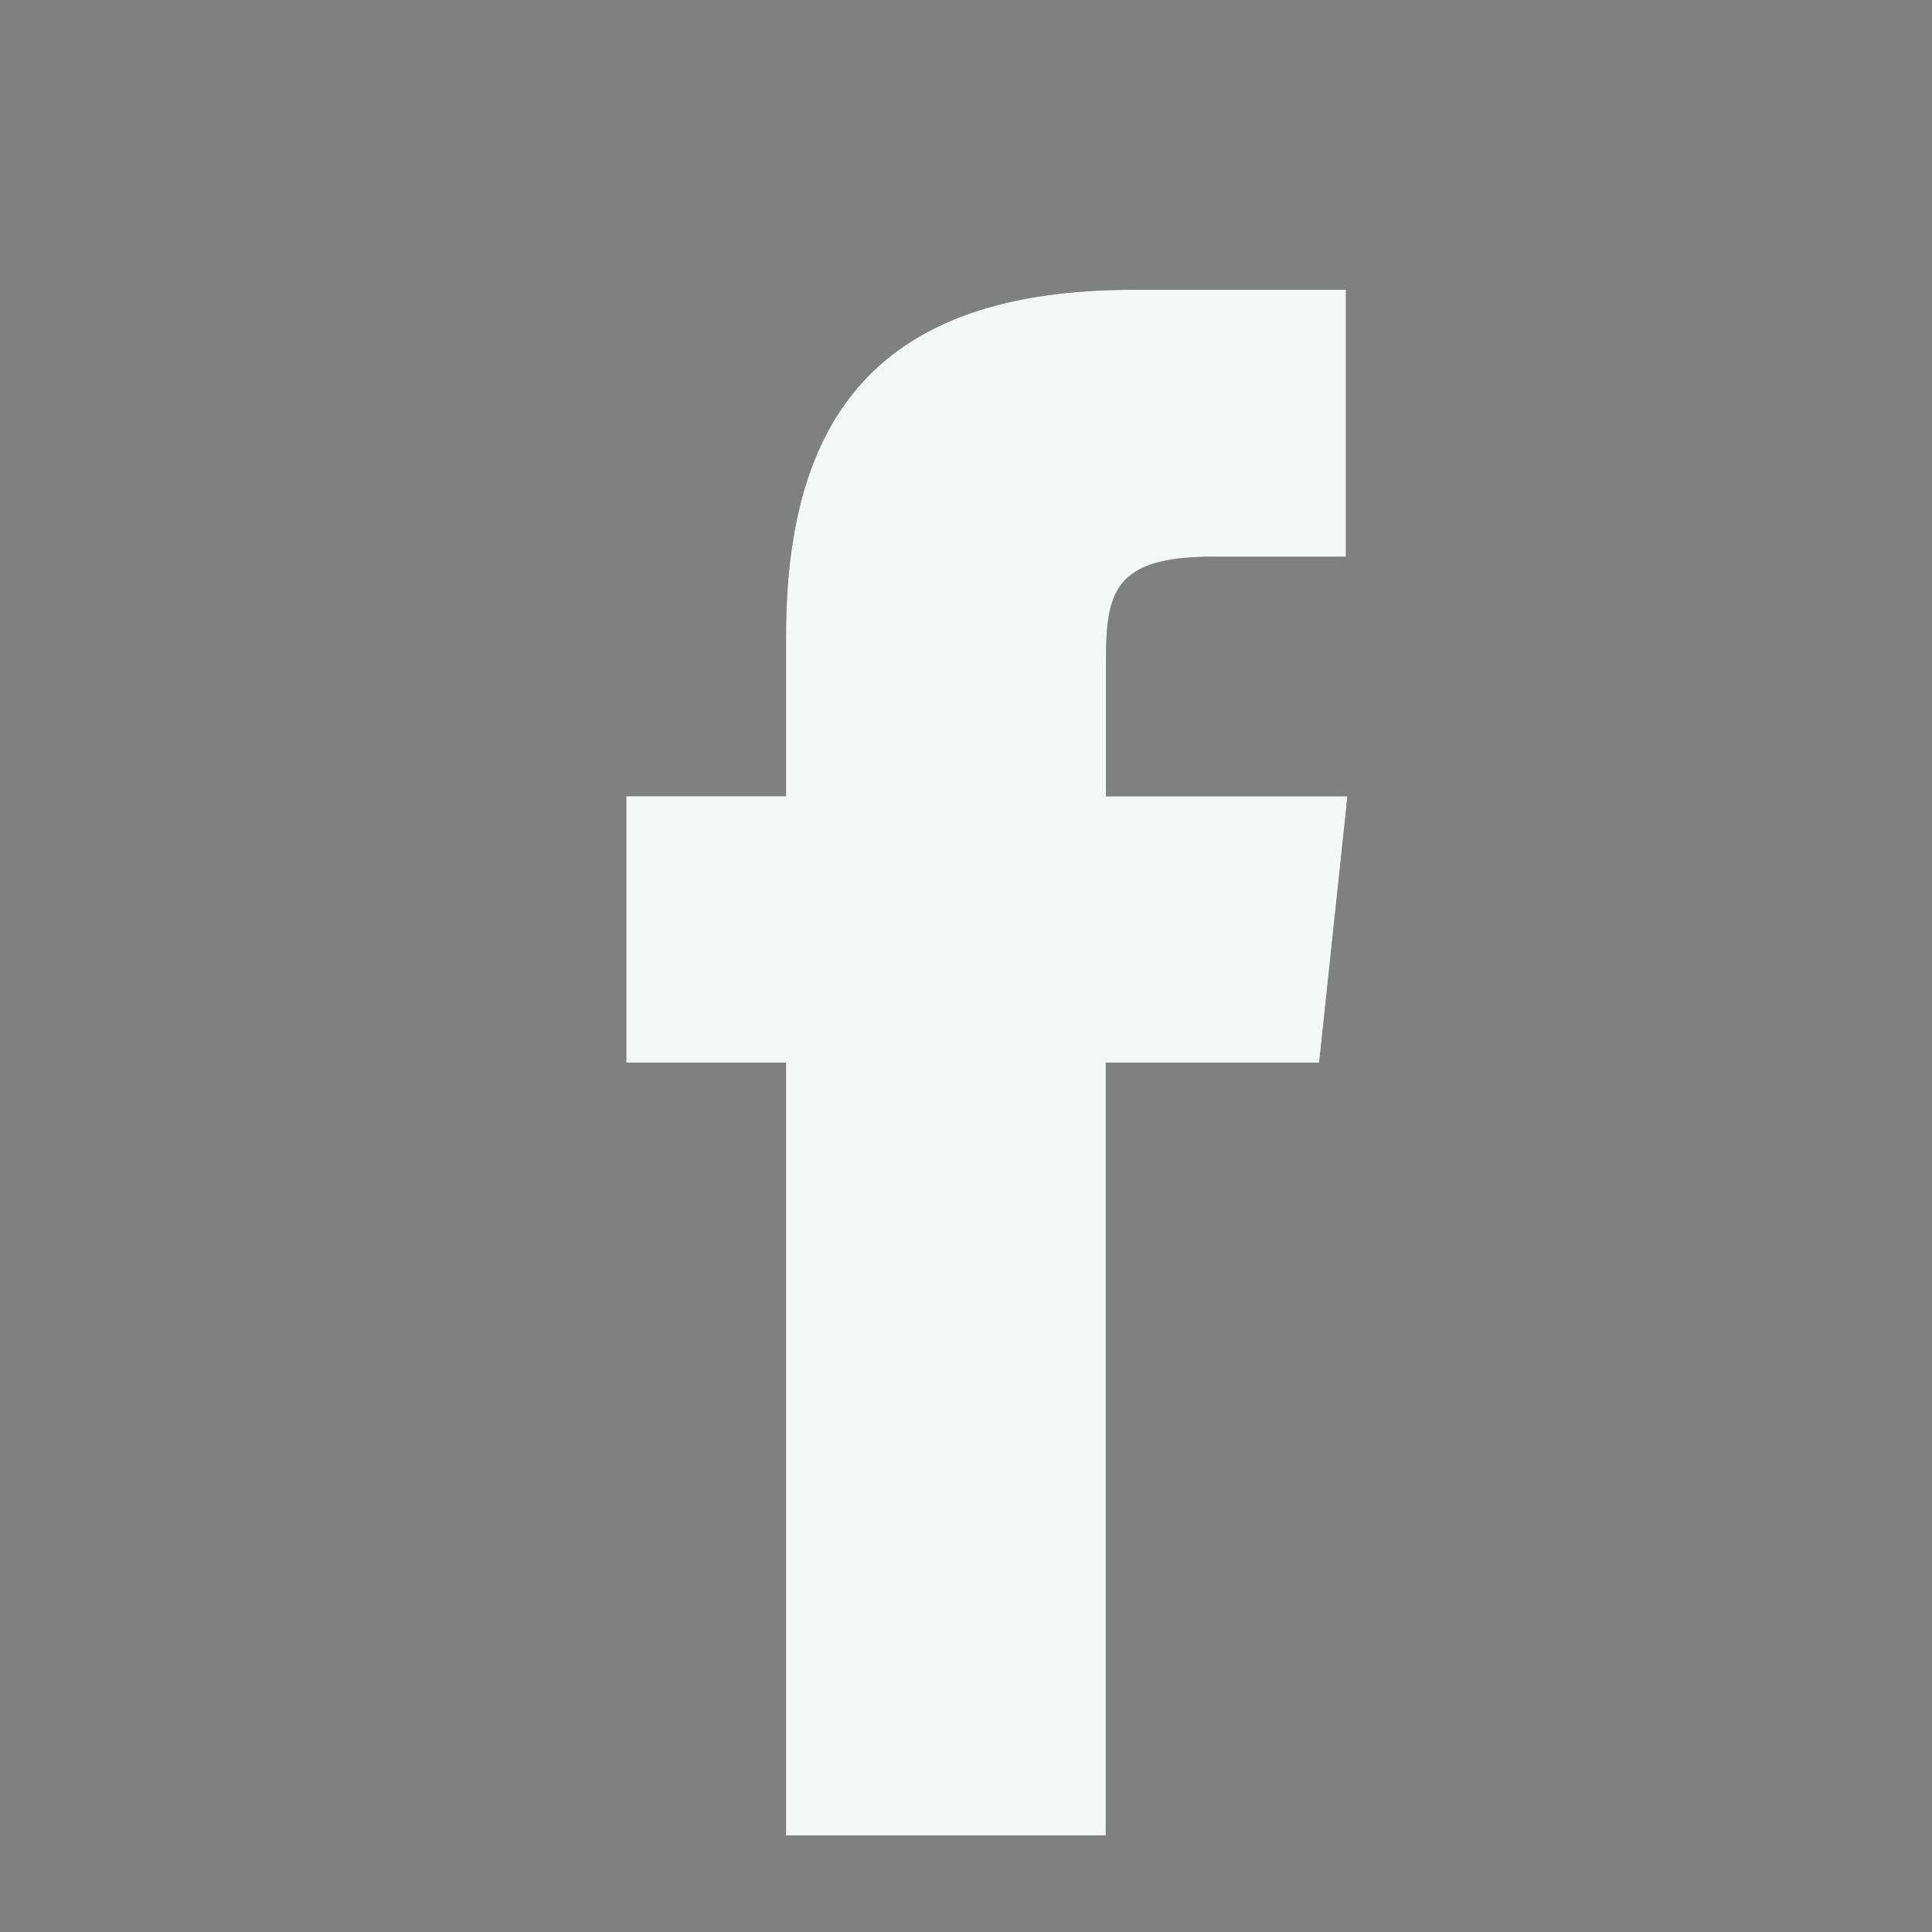
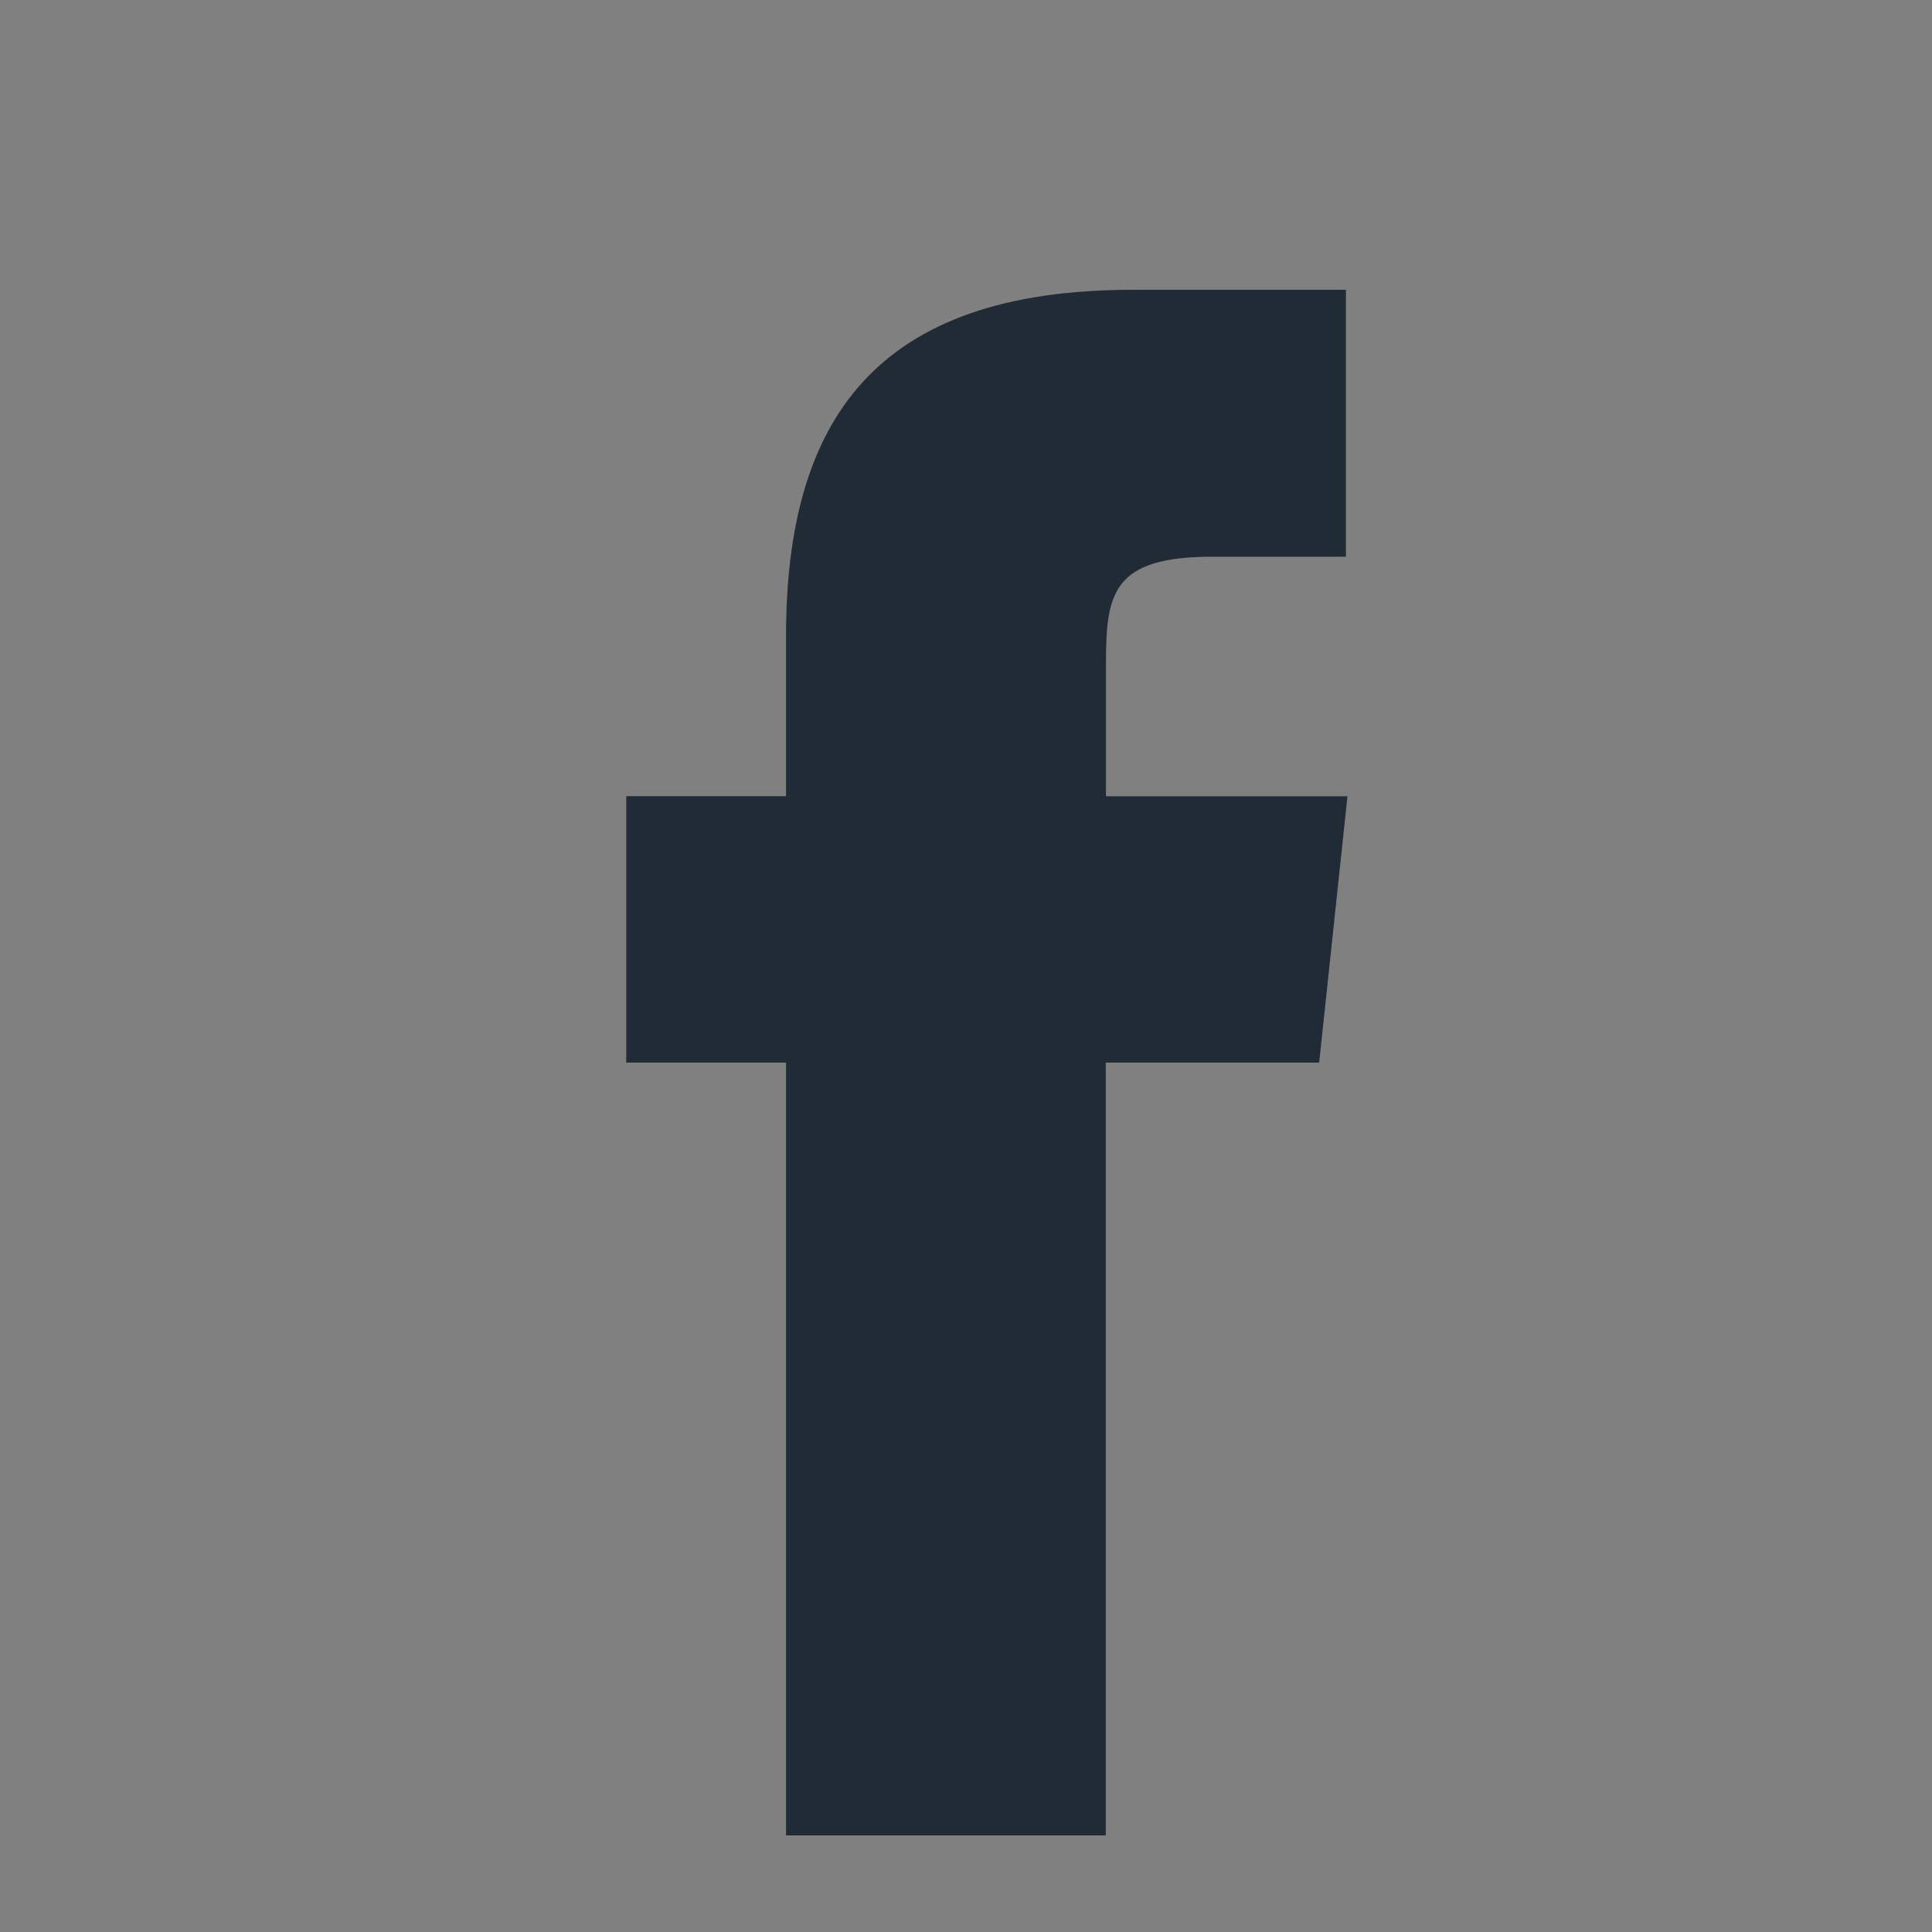
<svg xmlns="http://www.w3.org/2000/svg" viewBox="0 0 20 20">
  <rect x="0" y="0" width="20" height="20" fill="#808080" stroke="none" />
  <defs>
    <style>
      .cls-1 {
        fill: #212b36;
      }

      .cls-2 {
        clip-path: url(#clip-path);
      }

      .cls-3 {
        fill: rgba(0,0,0,0);
      }

      .cls-4 {
        fill: #f5f6f6;
      }

      .cls-5 {
        fill: none;
      }
    </style>
    <clipPath id="clip-path">
-       <path id="Mask" class="cls-1" d="M4.964,16V8H7.173l.293-2.757h-2.5l0-1.38c0-.719.068-1.1,1.1-1.1H7.45V0H5.241C2.588,0,1.654,1.338,1.654,3.587V5.242H0V8H1.654v8Z" transform="translate(5 -9)" />
-     </clipPath>
+       </clipPath>
  </defs>
  <g id="facebook" transform="translate(-1031.5 -80)">
    <g id="icons_social_facebook" data-name="icons/social/facebook" transform="translate(1032.983 92)">
      <path id="Mask-2" data-name="Mask" class="cls-1" d="M4.964,16V8H7.173l.293-2.757h-2.5l0-1.38c0-.719.068-1.1,1.1-1.1H7.45V0H5.241C2.588,0,1.654,1.338,1.654,3.587V5.242H0V8H1.654v8Z" transform="translate(5 -9)" />
      <g class="cls-2">
        <g id="Color" transform="translate(0 -10)">
          <rect id="Color_background" data-name="Color background" class="cls-3" width="18" height="18" />
-           <rect id="color_background-2" data-name="color/background" class="cls-4" width="18" height="18" rx="4" />
        </g>
      </g>
    </g>
    <rect id="Rectangle_172" data-name="Rectangle 172" class="cls-5" width="20" height="20" transform="translate(1031.5 80)" />
  </g>
</svg>